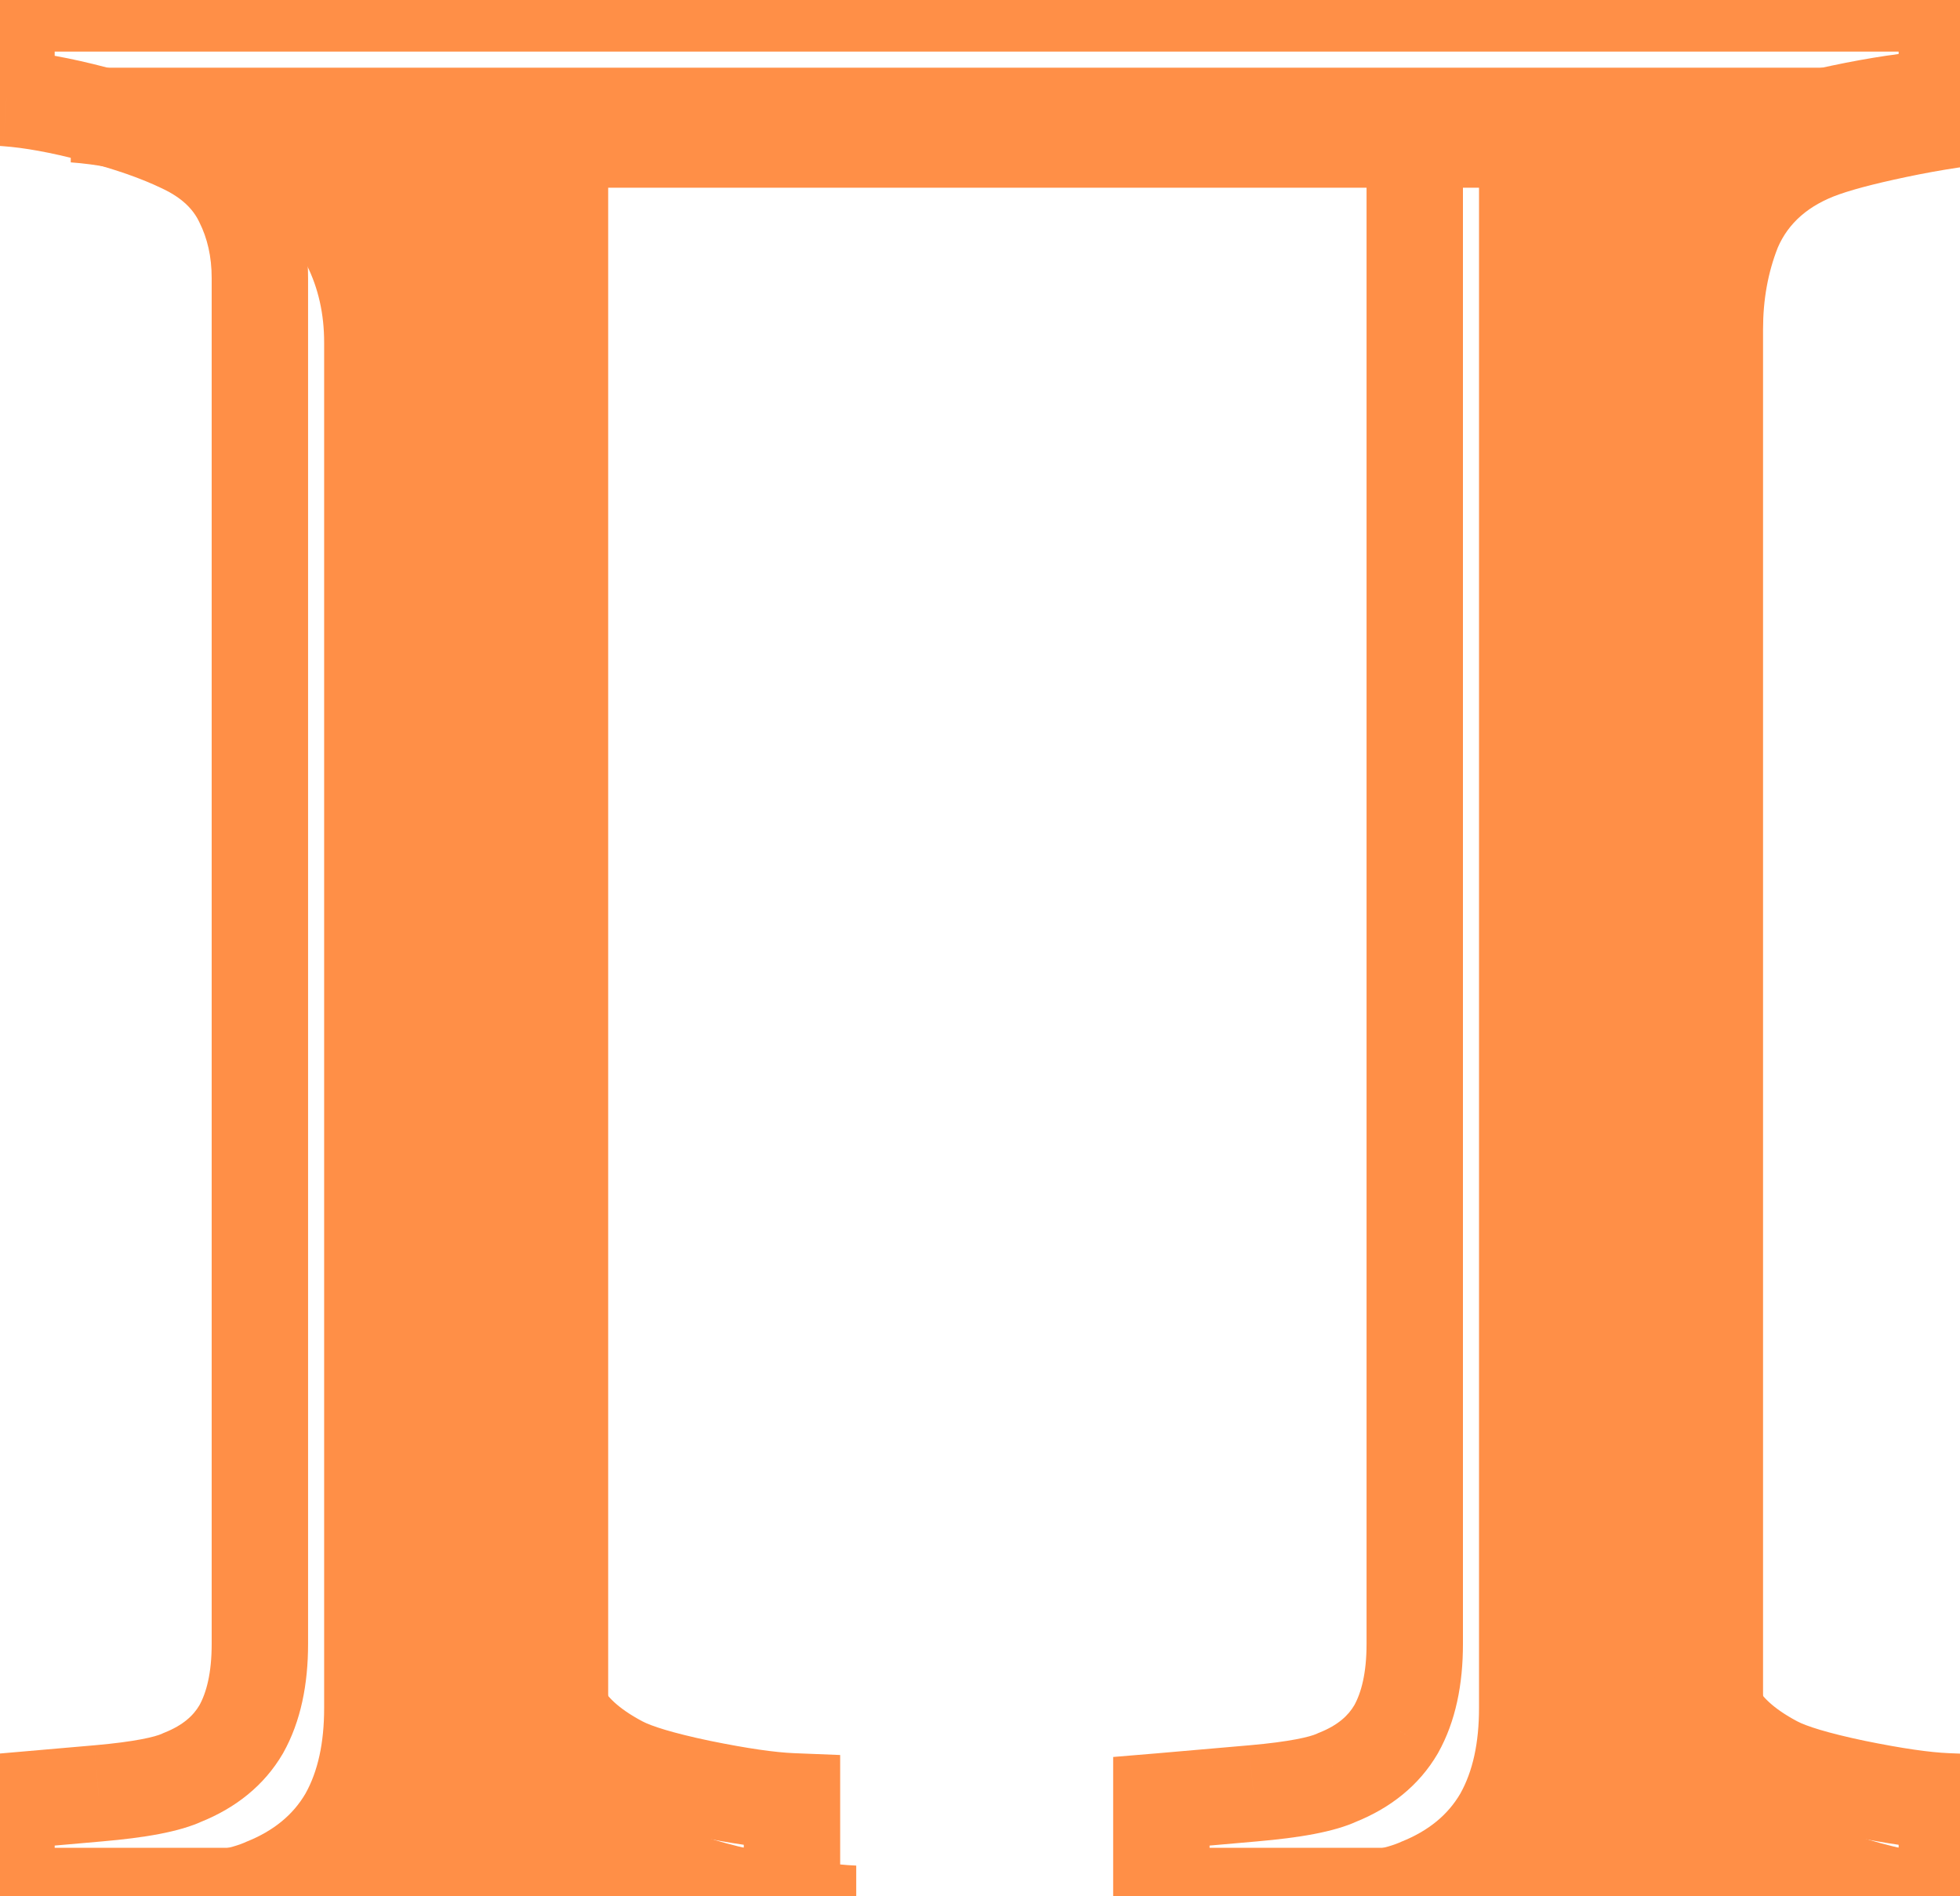
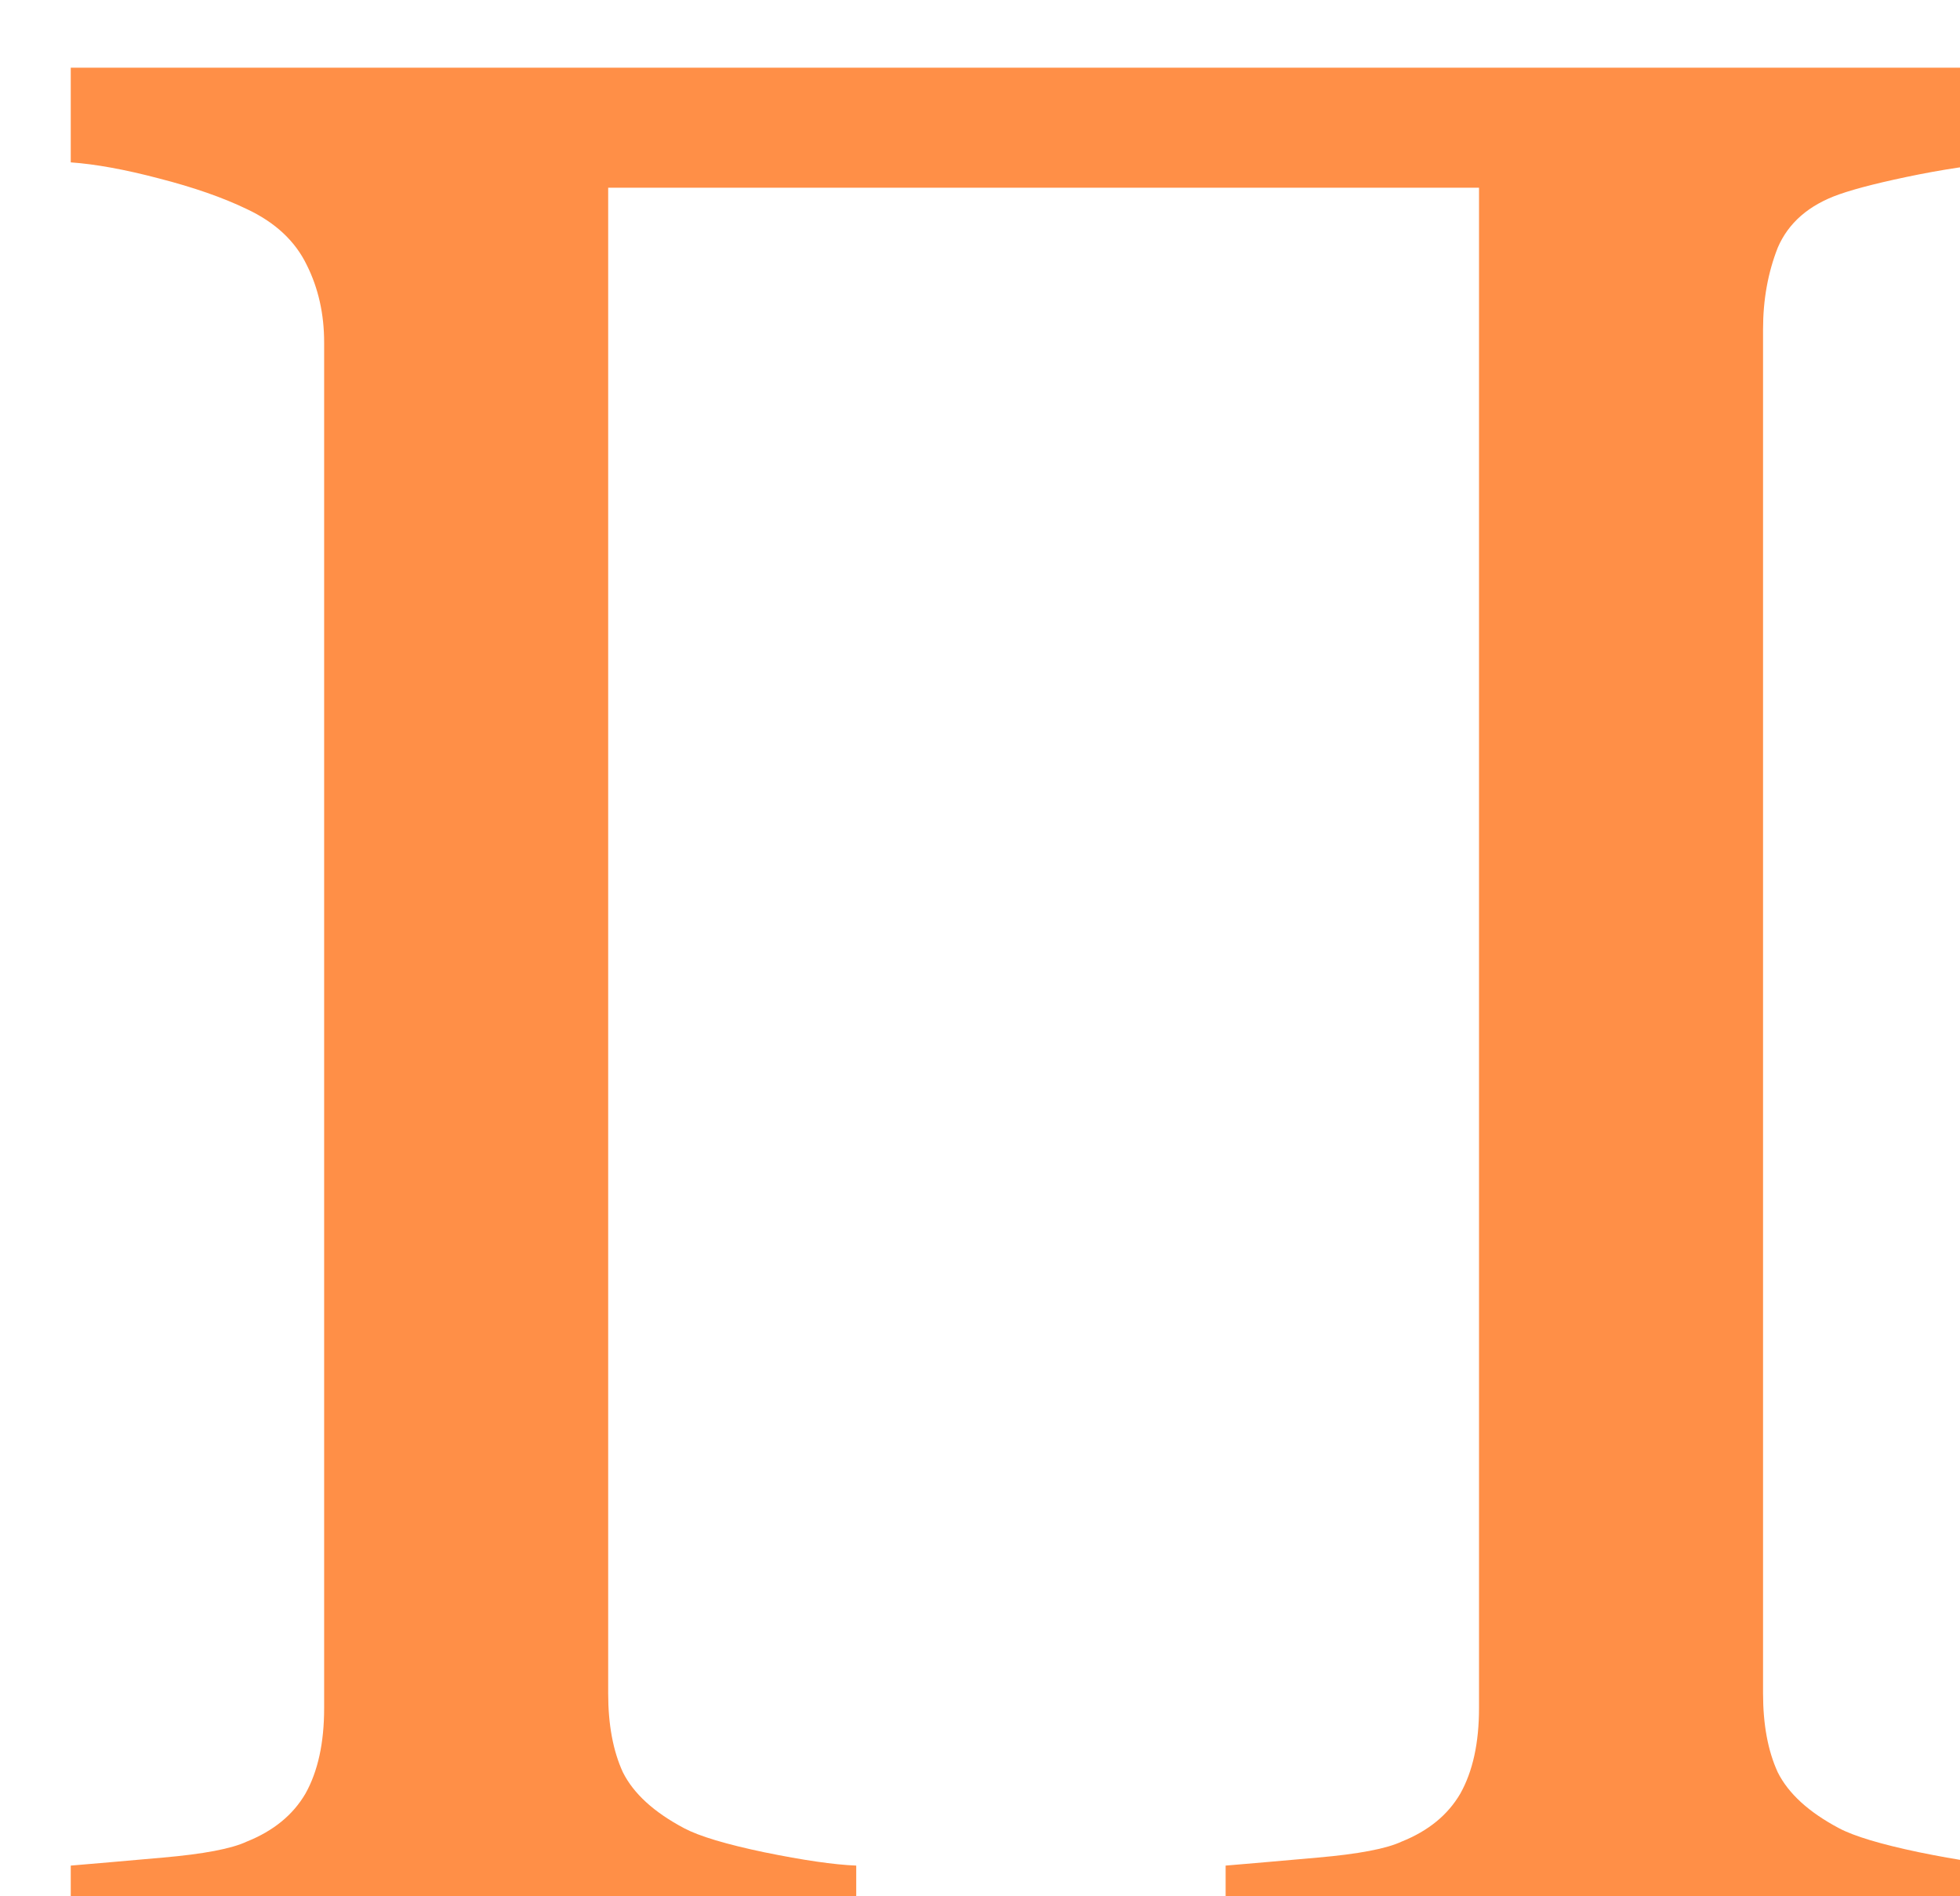
<svg xmlns="http://www.w3.org/2000/svg" width="122" height="118" viewBox="0 0 122 118" fill="none">
  <mask id="path-1-outside-1_355_170" maskUnits="userSpaceOnUse" x="-3" y="-3" width="128" height="124" fill="black">
-     <rect fill="white" x="-3" y="-3" width="128" height="124" />
-     <path d="M121.181 118H72.289V112.106C73.617 111.996 75.526 111.83 78.017 111.608C80.562 111.387 82.305 111.055 83.246 110.612C84.906 109.948 86.124 108.952 86.898 107.624C87.673 106.241 88.061 104.47 88.061 102.312V7.683H33.856V101.398C33.856 103.335 34.161 104.968 34.77 106.296C35.434 107.624 36.706 108.786 38.588 109.782C39.529 110.28 41.189 110.778 43.568 111.276C46.003 111.774 47.912 112.051 49.296 112.106V118H0.404V112.106C1.732 111.996 3.642 111.83 6.132 111.608C8.677 111.387 10.421 111.055 11.361 110.612C13.021 109.948 14.239 108.952 15.014 107.624C15.788 106.241 16.176 104.47 16.176 102.312V17.311C16.176 15.541 15.816 13.936 15.097 12.497C14.377 11.003 13.132 9.841 11.361 9.011C9.867 8.291 8.041 7.655 5.883 7.102C3.78 6.548 1.954 6.216 0.404 6.105V0.212H121.181V6.105C119.631 6.161 117.722 6.41 115.453 6.853C113.24 7.295 111.579 7.71 110.473 8.098C108.591 8.762 107.318 9.868 106.654 11.418C106.046 12.967 105.741 14.655 105.741 16.481V101.398C105.741 103.335 106.046 104.968 106.654 106.296C107.318 107.624 108.591 108.786 110.473 109.782C111.413 110.28 113.074 110.778 115.453 111.276C117.888 111.774 119.797 112.051 121.181 112.106V118Z" />
-   </mask>
+     </mask>
  <g filter="url(#filter0_i_355_170)">
    <path d="M121.181 118H72.289V112.106C73.617 111.996 75.526 111.83 78.017 111.608C80.562 111.387 82.305 111.055 83.246 110.612C84.906 109.948 86.124 108.952 86.898 107.624C87.673 106.241 88.061 104.47 88.061 102.312V7.683H33.856V101.398C33.856 103.335 34.161 104.968 34.77 106.296C35.434 107.624 36.706 108.786 38.588 109.782C39.529 110.28 41.189 110.778 43.568 111.276C46.003 111.774 47.912 112.051 49.296 112.106V118H0.404V112.106C1.732 111.996 3.642 111.83 6.132 111.608C8.677 111.387 10.421 111.055 11.361 110.612C13.021 109.948 14.239 108.952 15.014 107.624C15.788 106.241 16.176 104.47 16.176 102.312V17.311C16.176 15.541 15.816 13.936 15.097 12.497C14.377 11.003 13.132 9.841 11.361 9.011C9.867 8.291 8.041 7.655 5.883 7.102C3.78 6.548 1.954 6.216 0.404 6.105V0.212H121.181V6.105C119.631 6.161 117.722 6.41 115.453 6.853C113.24 7.295 111.579 7.71 110.473 8.098C108.591 8.762 107.318 9.868 106.654 11.418C106.046 12.967 105.741 14.655 105.741 16.481V101.398C105.741 103.335 106.046 104.968 106.654 106.296C107.318 107.624 108.591 108.786 110.473 109.782C111.413 110.28 113.074 110.778 115.453 111.276C117.888 111.774 119.797 112.051 121.181 112.106V118Z" fill="#FF8F47" />
  </g>
-   <path d="M121.181 118V121H124.181V118H121.181ZM72.289 118H69.289V121H72.289V118ZM72.289 112.106L72.04 109.117L69.289 109.346V112.106H72.289ZM78.017 111.608L77.757 108.62L77.751 108.62L78.017 111.608ZM83.246 110.612L82.132 107.827L82.049 107.86L81.969 107.898L83.246 110.612ZM86.898 107.624L89.49 109.136L89.503 109.113L89.516 109.09L86.898 107.624ZM88.061 7.683H91.061V4.683H88.061V7.683ZM33.856 7.683V4.683H30.856V7.683H33.856ZM34.77 106.296L32.042 107.546L32.063 107.592L32.086 107.638L34.77 106.296ZM38.588 109.782L37.184 112.434L38.588 109.782ZM43.568 111.276L42.954 114.213L42.967 114.216L43.568 111.276ZM49.296 112.106H52.296V109.224L49.416 109.109L49.296 112.106ZM49.296 118V121H52.296V118H49.296ZM0.404 118H-2.596V121H0.404V118ZM0.404 112.106L0.155 109.117L-2.596 109.346V112.106H0.404ZM6.132 111.608L5.872 108.62L5.866 108.62L6.132 111.608ZM11.361 110.612L10.247 107.827L10.165 107.86L10.084 107.898L11.361 110.612ZM15.014 107.624L17.605 109.136L17.618 109.113L17.631 109.09L15.014 107.624ZM15.097 12.497L12.394 13.799L12.403 13.819L12.413 13.839L15.097 12.497ZM11.361 9.011L10.06 11.714L10.074 11.72L10.088 11.727L11.361 9.011ZM5.883 7.102L5.119 10.003L5.128 10.005L5.138 10.008L5.883 7.102ZM0.404 6.105H-2.596V8.899L0.191 9.098L0.404 6.105ZM0.404 0.212V-2.788H-2.596V0.212H0.404ZM121.181 0.212H124.181V-2.788H121.181V0.212ZM121.181 6.105L121.288 9.104L124.181 9V6.105H121.181ZM115.453 6.853L114.879 3.908L114.865 3.911L115.453 6.853ZM110.473 8.098L109.482 5.266L109.474 5.269L110.473 8.098ZM106.654 11.418L103.897 10.236L103.879 10.278L103.862 10.321L106.654 11.418ZM106.654 106.296L103.927 107.546L103.948 107.592L103.971 107.638L106.654 106.296ZM110.473 109.782L111.876 107.131L110.473 109.782ZM115.453 111.276L114.839 114.213L114.852 114.216L115.453 111.276ZM121.181 112.106H124.181V109.224L121.301 109.109L121.181 112.106ZM121.181 115H72.289V121H121.181V115ZM75.289 118V112.106H69.289V118H75.289ZM72.538 115.096C73.875 114.985 75.79 114.818 78.282 114.597L77.751 108.62C75.262 108.841 73.36 109.007 72.04 109.117L72.538 115.096ZM78.276 114.597C80.807 114.377 83.045 114.023 84.523 113.327L81.969 107.898C81.566 108.087 80.317 108.397 77.757 108.62L78.276 114.597ZM84.36 113.398C86.535 112.528 88.325 111.132 89.49 109.136L84.307 106.112C83.922 106.772 83.277 107.369 82.132 107.827L84.36 113.398ZM89.516 109.09C90.616 107.126 91.061 104.806 91.061 102.312H85.061C85.061 104.134 84.731 105.355 84.281 106.158L89.516 109.09ZM91.061 102.312V7.683H85.061V102.312H91.061ZM88.061 4.683H33.856V10.683H88.061V4.683ZM30.856 7.683V101.398H36.856V7.683H30.856ZM30.856 101.398C30.856 103.633 31.205 105.72 32.042 107.546L37.497 105.046C37.116 104.216 36.856 103.038 36.856 101.398H30.856ZM32.086 107.638C33.127 109.72 34.981 111.267 37.184 112.434L39.992 107.131C38.432 106.305 37.74 105.528 37.453 104.954L32.086 107.638ZM37.184 112.434C38.532 113.147 40.56 113.712 42.954 114.213L44.183 108.34C41.818 107.845 40.526 107.414 39.992 107.131L37.184 112.434ZM42.967 114.216C45.457 114.725 47.551 115.039 49.176 115.104L49.416 109.109C48.273 109.063 46.549 108.824 44.169 108.337L42.967 114.216ZM46.296 112.106V118H52.296V112.106H46.296ZM49.296 115H0.404V121H49.296V115ZM3.404 118V112.106H-2.596V118H3.404ZM0.653 115.096C1.99 114.985 3.906 114.818 6.397 114.597L5.866 108.62C3.378 108.841 1.475 109.007 0.155 109.117L0.653 115.096ZM6.392 114.597C8.923 114.377 11.16 114.023 12.639 113.327L10.084 107.898C9.681 108.087 8.432 108.397 5.872 108.62L6.392 114.597ZM12.476 113.398C14.651 112.528 16.44 111.132 17.605 109.136L12.422 106.112C12.037 106.772 11.392 107.369 10.247 107.827L12.476 113.398ZM17.631 109.09C18.731 107.126 19.176 104.806 19.176 102.312H13.176C13.176 104.134 12.846 105.355 12.396 106.158L17.631 109.09ZM19.176 102.312V17.311H13.176V102.312H19.176ZM19.176 17.311C19.176 15.123 18.728 13.051 17.78 11.155L12.413 13.839C12.904 14.82 13.176 15.959 13.176 17.311H19.176ZM17.8 11.196C16.729 8.972 14.914 7.363 12.635 6.294L10.088 11.727C11.351 12.319 12.025 13.034 12.394 13.799L17.8 11.196ZM12.663 6.308C10.941 5.479 8.917 4.783 6.628 4.196L5.138 10.008C7.165 10.527 8.793 11.104 10.06 11.714L12.663 6.308ZM6.646 4.2C4.429 3.617 2.41 3.241 0.618 3.113L0.191 9.098C1.497 9.191 3.131 9.48 5.119 10.003L6.646 4.2ZM3.404 6.105V0.212H-2.596V6.105H3.404ZM0.404 3.212H121.181V-2.788H0.404V3.212ZM118.181 0.212V6.105H124.181V0.212H118.181ZM121.074 3.107C119.311 3.17 117.235 3.448 114.879 3.908L116.028 9.797C118.209 9.371 119.951 9.151 121.288 9.104L121.074 3.107ZM114.865 3.911C112.615 4.361 110.79 4.808 109.482 5.266L111.464 10.929C112.369 10.613 113.864 10.23 116.041 9.794L114.865 3.911ZM109.474 5.269C106.96 6.156 104.952 7.774 103.897 10.236L109.412 12.6C109.685 11.963 110.222 11.367 111.471 10.927L109.474 5.269ZM103.862 10.321C103.103 12.252 102.741 14.316 102.741 16.481H108.741C108.741 14.994 108.988 13.683 109.447 12.515L103.862 10.321ZM102.741 16.481V101.398H108.741V16.481H102.741ZM102.741 101.398C102.741 103.633 103.09 105.72 103.927 107.546L109.381 105.046C109.001 104.216 108.741 103.038 108.741 101.398H102.741ZM103.971 107.638C105.012 109.72 106.865 111.267 109.069 112.434L111.876 107.131C110.317 106.305 109.624 105.528 109.338 104.954L103.971 107.638ZM109.069 112.434C110.416 113.147 112.444 113.712 114.839 114.213L116.068 108.34C113.703 107.845 112.41 107.414 111.876 107.131L109.069 112.434ZM114.852 114.216C117.342 114.725 119.436 115.039 121.061 115.104L121.301 109.109C120.158 109.063 118.434 108.824 116.054 108.337L114.852 114.216ZM118.181 112.106V118H124.181V112.106H118.181Z" fill="#FF8F47" mask="url(#path-1-outside-1_355_170)" />
+   <path d="M121.181 118V121H124.181V118H121.181ZM72.289 118H69.289V121H72.289V118ZM72.289 112.106L72.04 109.117L69.289 109.346V112.106H72.289ZM78.017 111.608L77.757 108.62L77.751 108.62L78.017 111.608ZM83.246 110.612L82.132 107.827L82.049 107.86L81.969 107.898L83.246 110.612ZM86.898 107.624L89.49 109.136L89.503 109.113L89.516 109.09L86.898 107.624ZM88.061 7.683H91.061V4.683H88.061V7.683ZM33.856 7.683V4.683H30.856V7.683H33.856ZM34.77 106.296L32.042 107.546L32.063 107.592L32.086 107.638L34.77 106.296ZM38.588 109.782L37.184 112.434L38.588 109.782ZM43.568 111.276L42.954 114.213L42.967 114.216L43.568 111.276ZM49.296 112.106H52.296V109.224L49.416 109.109L49.296 112.106ZM49.296 118V121H52.296V118H49.296ZM0.404 118H-2.596V121H0.404V118ZM0.404 112.106L0.155 109.117L-2.596 109.346V112.106H0.404ZM6.132 111.608L5.872 108.62L5.866 108.62L6.132 111.608ZM11.361 110.612L10.247 107.827L10.165 107.86L10.084 107.898L11.361 110.612ZM15.014 107.624L17.605 109.136L17.618 109.113L17.631 109.09L15.014 107.624ZM15.097 12.497L12.394 13.799L12.403 13.819L12.413 13.839L15.097 12.497ZM11.361 9.011L10.06 11.714L10.074 11.72L10.088 11.727L11.361 9.011ZM5.883 7.102L5.119 10.003L5.128 10.005L5.138 10.008L5.883 7.102ZM0.404 6.105H-2.596V8.899L0.191 9.098L0.404 6.105ZM0.404 0.212V-2.788H-2.596V0.212H0.404ZM121.181 0.212H124.181V-2.788H121.181V0.212ZM121.181 6.105L121.288 9.104L124.181 9V6.105H121.181ZM115.453 6.853L114.879 3.908L114.865 3.911L115.453 6.853ZM110.473 8.098L109.482 5.266L109.474 5.269L110.473 8.098ZM106.654 11.418L103.897 10.236L103.879 10.278L103.862 10.321L106.654 11.418ZM106.654 106.296L103.927 107.546L103.948 107.592L103.971 107.638L106.654 106.296ZM110.473 109.782L111.876 107.131L110.473 109.782ZM115.453 111.276L114.839 114.213L114.852 114.216L115.453 111.276ZM121.181 112.106H124.181V109.224L121.301 109.109L121.181 112.106ZM121.181 115H72.289V121H121.181V115ZM75.289 118V112.106H69.289V118H75.289ZM72.538 115.096C73.875 114.985 75.79 114.818 78.282 114.597L77.751 108.62C75.262 108.841 73.36 109.007 72.04 109.117L72.538 115.096ZM78.276 114.597C80.807 114.377 83.045 114.023 84.523 113.327L81.969 107.898C81.566 108.087 80.317 108.397 77.757 108.62L78.276 114.597ZM84.36 113.398C86.535 112.528 88.325 111.132 89.49 109.136L84.307 106.112C83.922 106.772 83.277 107.369 82.132 107.827L84.36 113.398ZM89.516 109.09C90.616 107.126 91.061 104.806 91.061 102.312H85.061C85.061 104.134 84.731 105.355 84.281 106.158L89.516 109.09ZM91.061 102.312V7.683H85.061V102.312H91.061ZM88.061 4.683H33.856V10.683H88.061V4.683ZM30.856 7.683V101.398H36.856V7.683H30.856ZM30.856 101.398C30.856 103.633 31.205 105.72 32.042 107.546L37.497 105.046C37.116 104.216 36.856 103.038 36.856 101.398H30.856ZM32.086 107.638C33.127 109.72 34.981 111.267 37.184 112.434L39.992 107.131C38.432 106.305 37.74 105.528 37.453 104.954L32.086 107.638ZM37.184 112.434C38.532 113.147 40.56 113.712 42.954 114.213L44.183 108.34C41.818 107.845 40.526 107.414 39.992 107.131L37.184 112.434ZM42.967 114.216C45.457 114.725 47.551 115.039 49.176 115.104L49.416 109.109C48.273 109.063 46.549 108.824 44.169 108.337L42.967 114.216ZM46.296 112.106V118H52.296V112.106H46.296ZM49.296 115H0.404V121H49.296V115ZM3.404 118V112.106H-2.596V118H3.404ZM0.653 115.096C1.99 114.985 3.906 114.818 6.397 114.597L5.866 108.62C3.378 108.841 1.475 109.007 0.155 109.117L0.653 115.096ZM6.392 114.597C8.923 114.377 11.16 114.023 12.639 113.327L10.084 107.898C9.681 108.087 8.432 108.397 5.872 108.62L6.392 114.597ZM12.476 113.398C14.651 112.528 16.44 111.132 17.605 109.136L12.422 106.112C12.037 106.772 11.392 107.369 10.247 107.827L12.476 113.398ZM17.631 109.09C18.731 107.126 19.176 104.806 19.176 102.312H13.176C13.176 104.134 12.846 105.355 12.396 106.158L17.631 109.09ZM19.176 102.312V17.311H13.176V102.312H19.176ZM19.176 17.311C19.176 15.123 18.728 13.051 17.78 11.155L12.413 13.839C12.904 14.82 13.176 15.959 13.176 17.311H19.176ZM17.8 11.196C16.729 8.972 14.914 7.363 12.635 6.294L10.088 11.727C11.351 12.319 12.025 13.034 12.394 13.799L17.8 11.196ZM12.663 6.308C10.941 5.479 8.917 4.783 6.628 4.196L5.138 10.008C7.165 10.527 8.793 11.104 10.06 11.714L12.663 6.308ZM6.646 4.2C4.429 3.617 2.41 3.241 0.618 3.113L0.191 9.098C1.497 9.191 3.131 9.48 5.119 10.003L6.646 4.2ZM3.404 6.105V0.212H-2.596V6.105H3.404ZM0.404 3.212H121.181V-2.788H0.404V3.212ZM118.181 0.212V6.105H124.181V0.212H118.181ZM121.074 3.107C119.311 3.17 117.235 3.448 114.879 3.908L116.028 9.797C118.209 9.371 119.951 9.151 121.288 9.104L121.074 3.107ZM114.865 3.911C112.615 4.361 110.79 4.808 109.482 5.266L111.464 10.929C112.369 10.613 113.864 10.23 116.041 9.794L114.865 3.911ZM109.474 5.269C106.96 6.156 104.952 7.774 103.897 10.236L109.412 12.6C109.685 11.963 110.222 11.367 111.471 10.927L109.474 5.269ZM103.862 10.321C103.103 12.252 102.741 14.316 102.741 16.481H108.741C108.741 14.994 108.988 13.683 109.447 12.515L103.862 10.321M102.741 16.481V101.398H108.741V16.481H102.741ZM102.741 101.398C102.741 103.633 103.09 105.72 103.927 107.546L109.381 105.046C109.001 104.216 108.741 103.038 108.741 101.398H102.741ZM103.971 107.638C105.012 109.72 106.865 111.267 109.069 112.434L111.876 107.131C110.317 106.305 109.624 105.528 109.338 104.954L103.971 107.638ZM109.069 112.434C110.416 113.147 112.444 113.712 114.839 114.213L116.068 108.34C113.703 107.845 112.41 107.414 111.876 107.131L109.069 112.434ZM114.852 114.216C117.342 114.725 119.436 115.039 121.061 115.104L121.301 109.109C120.158 109.063 118.434 108.824 116.054 108.337L114.852 114.216ZM118.181 112.106V118H124.181V112.106H118.181Z" fill="#FF8F47" mask="url(#path-1-outside-1_355_170)" />
  <defs>
    <filter id="filter0_i_355_170" x="0.404" y="0.212" width="124.775" height="121.788" filterUnits="userSpaceOnUse" color-interpolation-filters="sRGB">
      <feFlood flood-opacity="0" result="BackgroundImageFix" />
      <feBlend mode="normal" in="SourceGraphic" in2="BackgroundImageFix" result="shape" />
      <feColorMatrix in="SourceAlpha" type="matrix" values="0 0 0 0 0 0 0 0 0 0 0 0 0 0 0 0 0 0 127 0" result="hardAlpha" />
      <feOffset dx="4" dy="4" />
      <feGaussianBlur stdDeviation="2.75" />
      <feComposite in2="hardAlpha" operator="arithmetic" k2="-1" k3="1" />
      <feColorMatrix type="matrix" values="0 0 0 0 0 0 0 0 0 0 0 0 0 0 0 0 0 0 0.25 0" />
      <feBlend mode="normal" in2="shape" result="effect1_innerShadow_355_170" />
    </filter>
  </defs>
</svg>